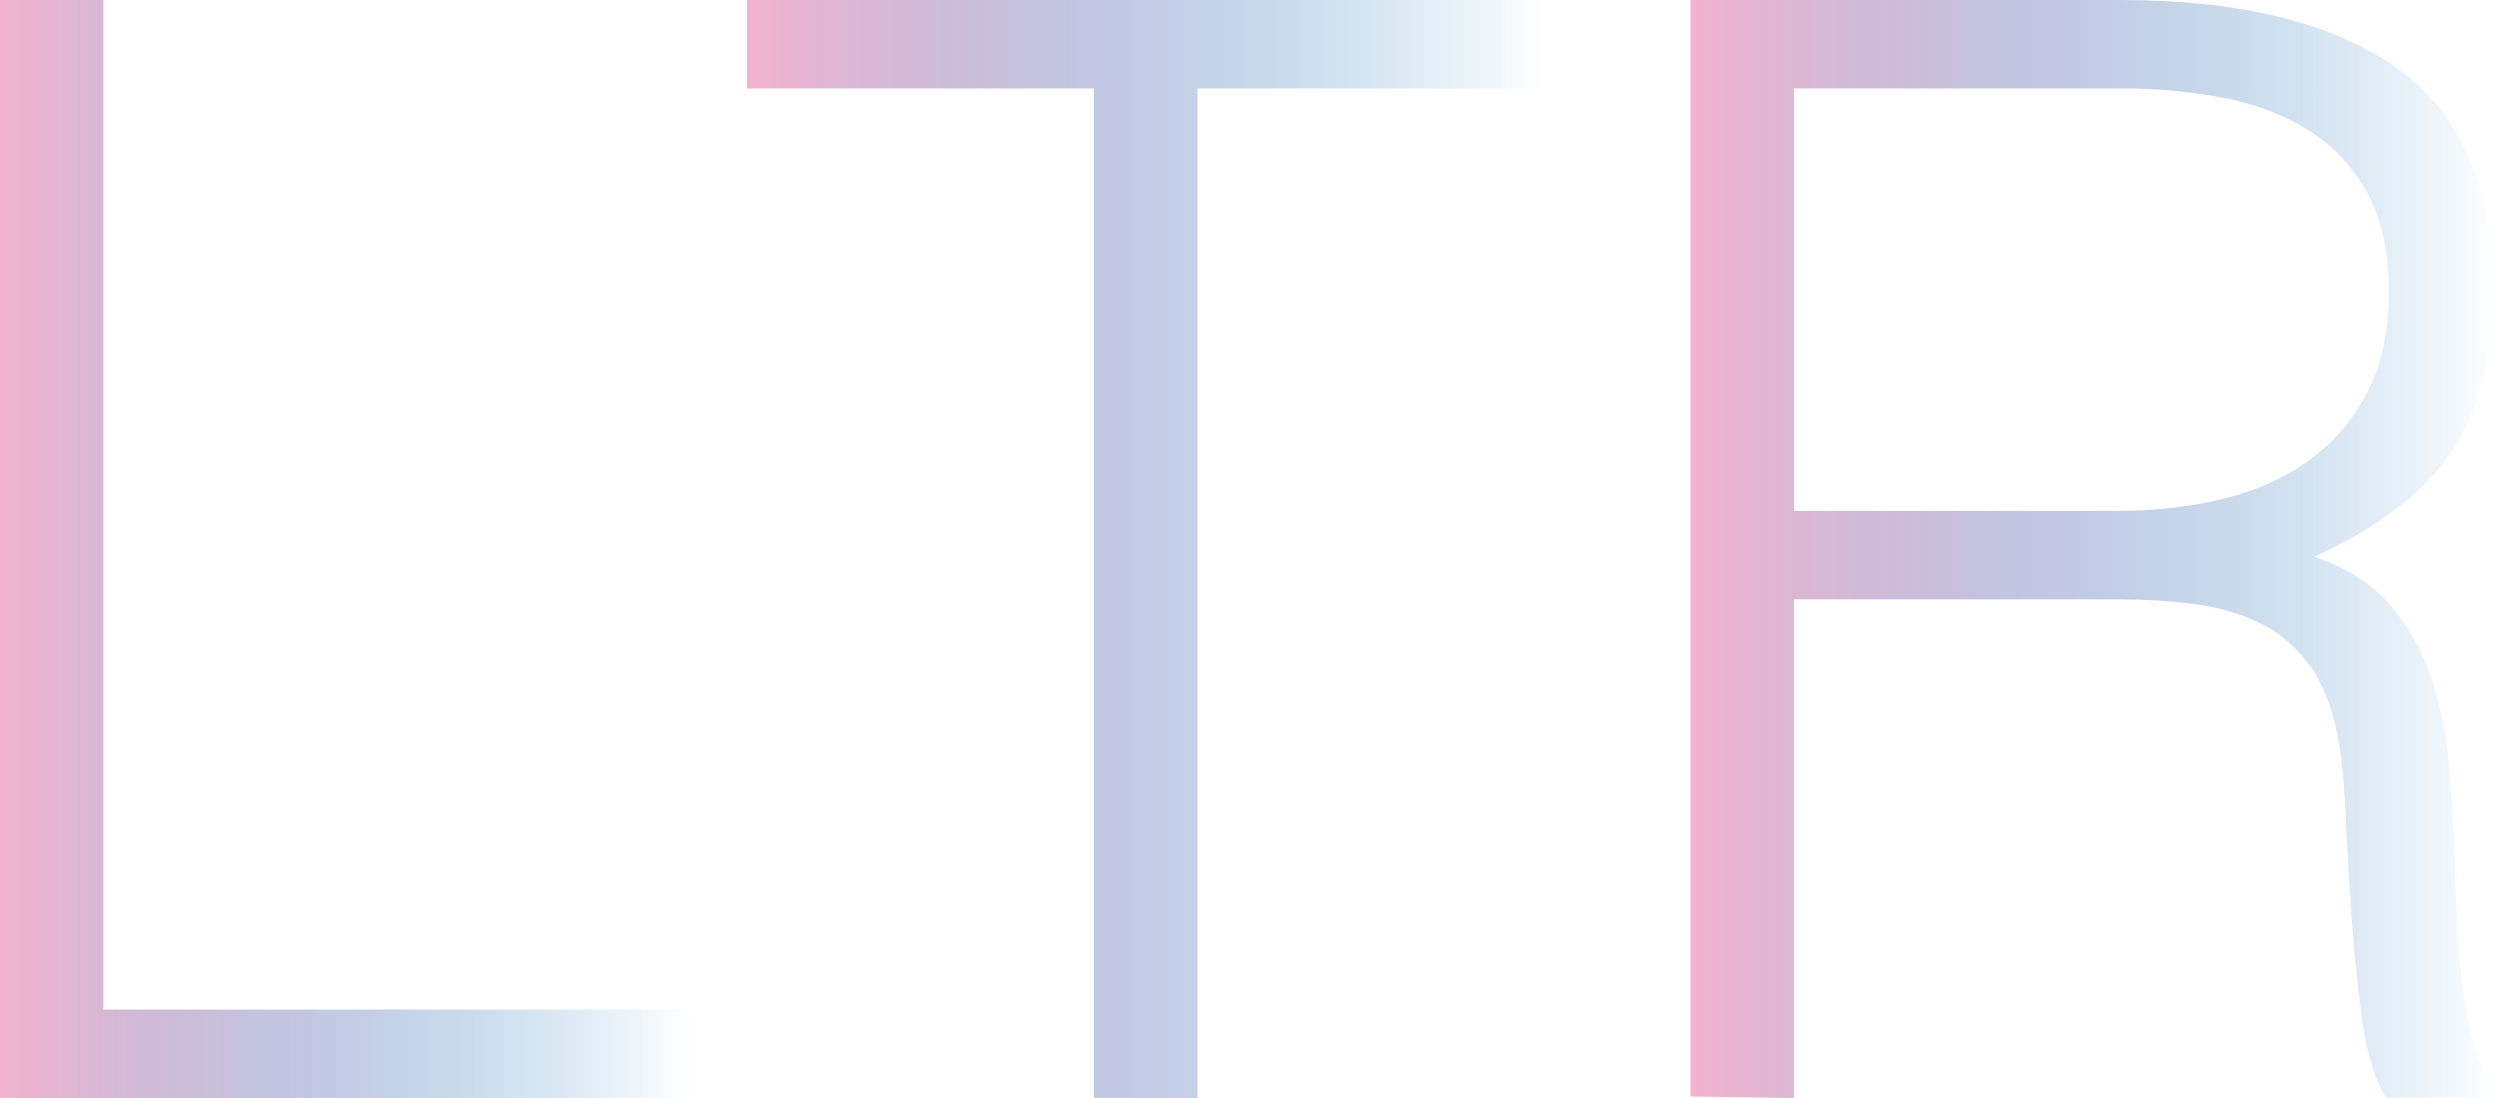
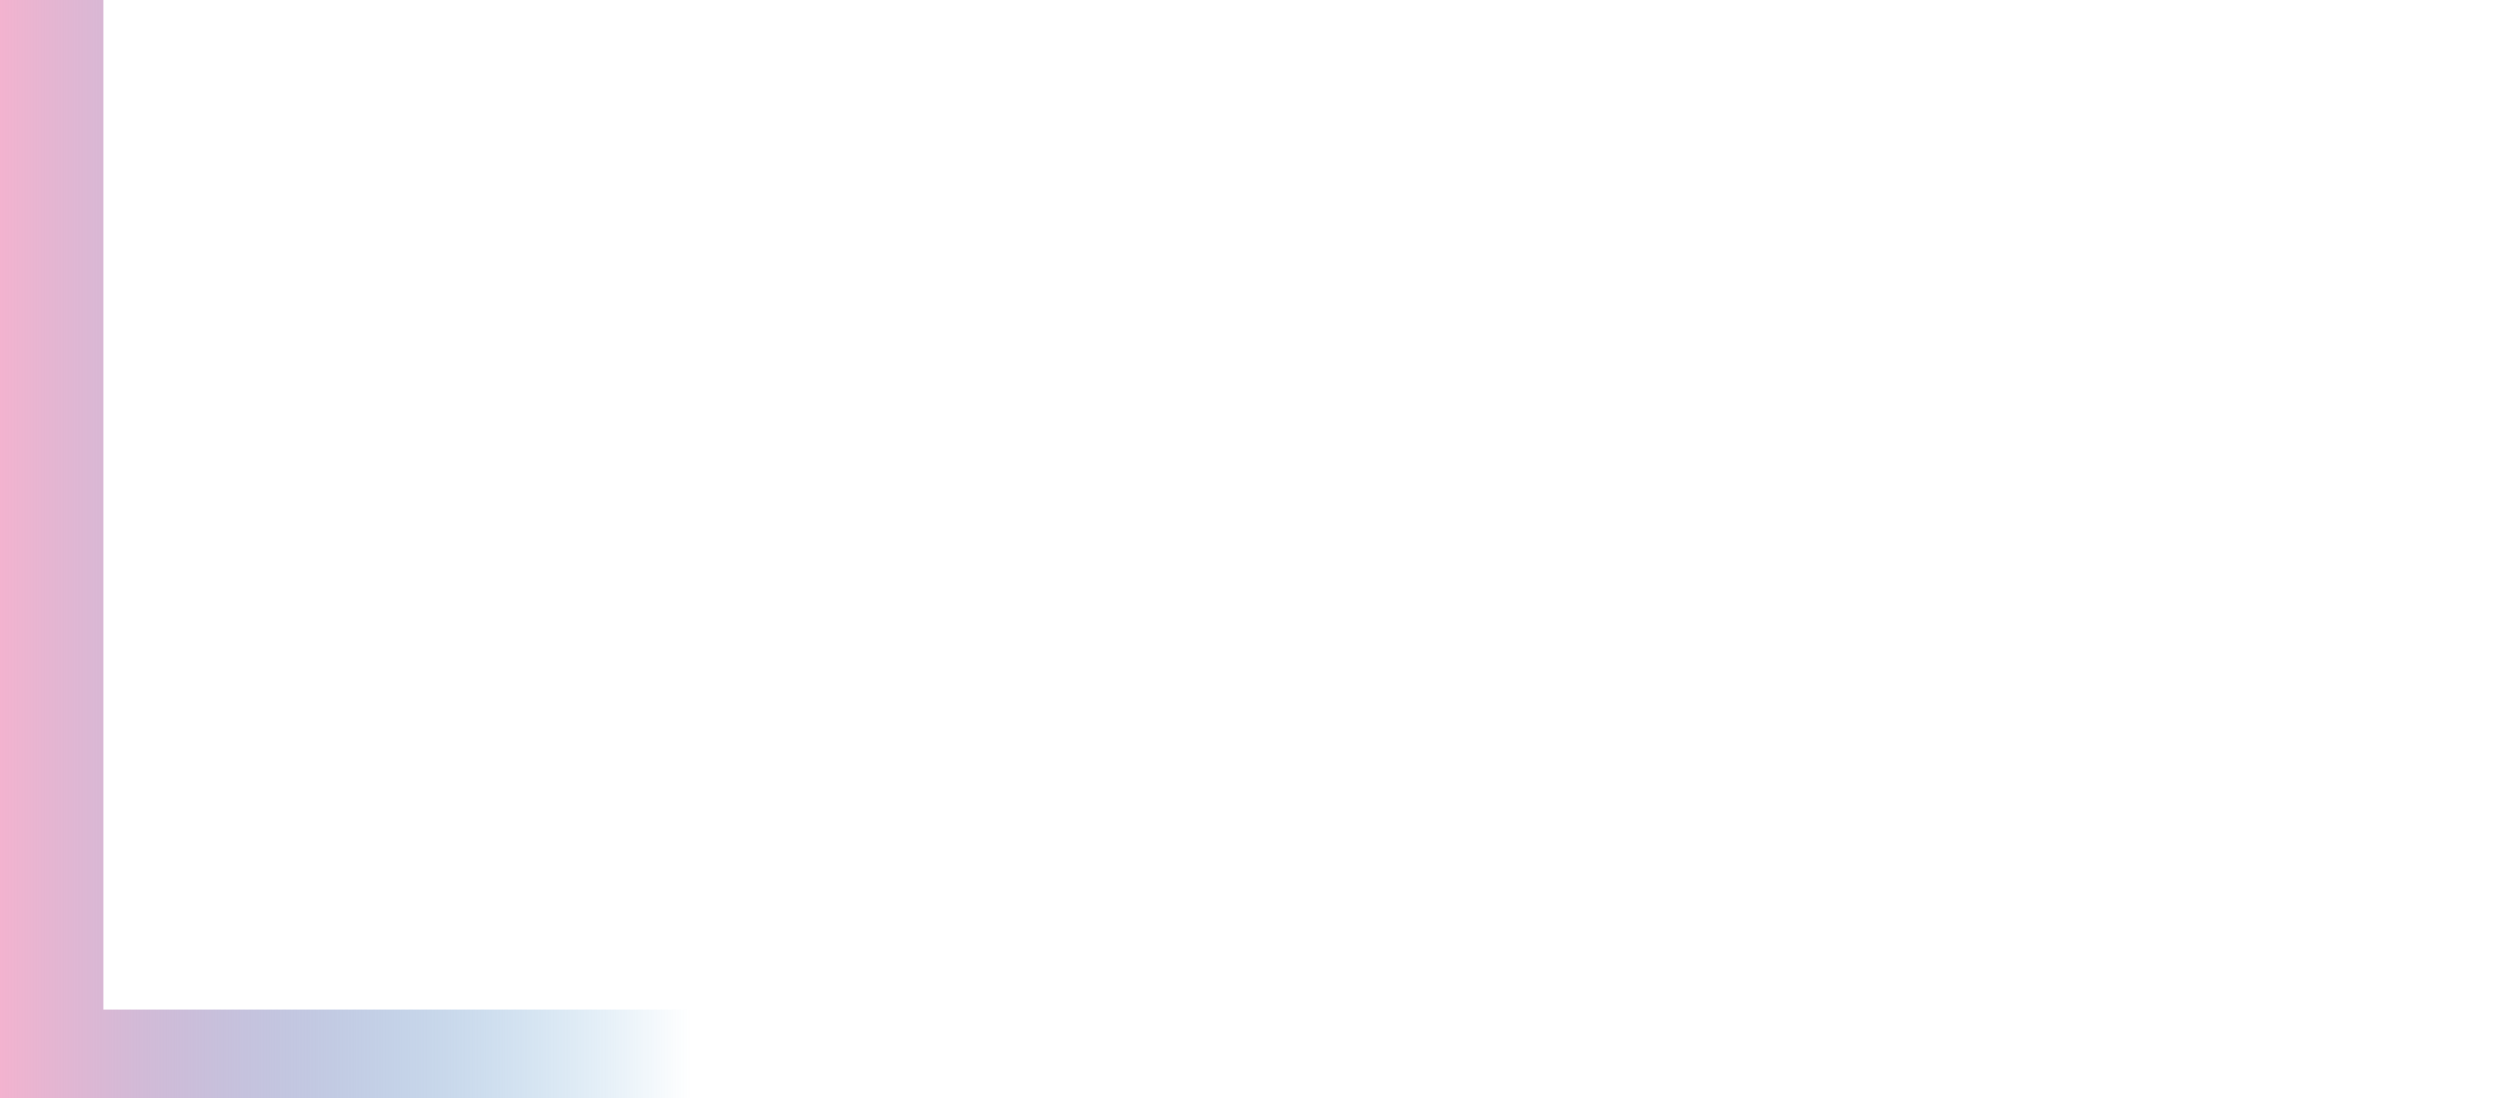
<svg xmlns="http://www.w3.org/2000/svg" xmlns:xlink="http://www.w3.org/1999/xlink" id="_レイヤー_2" data-name="レイヤー 2" viewBox="0 0 163.93 72">
  <defs>
    <style>
      .cls-1 {
        fill: url(#_名称未設定グラデーション_81-2);
      }

      .cls-2 {
        fill: url(#_名称未設定グラデーション_81-3);
      }

      .cls-3 {
        fill: url(#_名称未設定グラデーション_81);
      }
    </style>
    <linearGradient id="_名称未設定グラデーション_81" data-name="名称未設定グラデーション 81" x1="0" y1="36" x2="45.3" y2="36" gradientUnits="userSpaceOnUse">
      <stop offset="0" stop-color="#f3b3cf" />
      <stop offset="1" stop-color="#187fc3" stop-opacity="0" />
    </linearGradient>
    <linearGradient id="_名称未設定グラデーション_81-2" data-name="名称未設定グラデーション 81" x1="48.99" x2="101.27" xlink:href="#_名称未設定グラデーション_81" />
    <linearGradient id="_名称未設定グラデーション_81-3" data-name="名称未設定グラデーション 81" x1="110.85" x2="163.93" xlink:href="#_名称未設定グラデーション_81" />
  </defs>
  <g id="_レイヤー_1-2" data-name="レイヤー 1">
    <g>
      <path class="cls-3" d="M0,72V0h6.78v66.2h38.51v5.8H0Z" />
-       <path class="cls-1" d="M48.99,0h52.28v5.8h-22.75v66.2h-6.79V5.8h-22.75V0Z" />
-       <path class="cls-2" d="M117.63,39.3v32.7l-6.78-.1V0h28.14c7.91,0,13.97,1.48,18.16,4.45,4.19,2.97,6.29,7.78,6.29,14.45,0,4.53-.92,8.13-2.75,10.8-1.83,2.67-4.81,4.93-8.93,6.8,2.13.73,3.79,1.8,4.99,3.2,1.2,1.4,2.1,3,2.69,4.8.6,1.8.98,3.7,1.15,5.7.17,2,.28,3.93.35,5.8.07,2.73.18,5,.35,6.8.17,1.8.37,3.27.6,4.4.23,1.13.51,2.02.85,2.65.33.63.73,1.12,1.2,1.45v.6l-7.48.1c-.73-1.2-1.25-2.87-1.55-5-.3-2.13-.53-4.37-.7-6.7-.17-2.33-.3-4.6-.4-6.8-.1-2.2-.28-4-.55-5.4-.4-1.93-1.05-3.48-1.95-4.65-.9-1.17-1.98-2.05-3.24-2.65-1.26-.6-2.68-1-4.24-1.2-1.56-.2-3.18-.3-4.84-.3h-21.35ZM138.78,33.5c2.53,0,4.87-.27,7.03-.8,2.16-.53,4.04-1.38,5.64-2.55,1.6-1.16,2.86-2.65,3.79-4.45.93-1.8,1.4-3.97,1.4-6.5,0-2.66-.48-4.87-1.44-6.6-.97-1.73-2.26-3.1-3.89-4.1-1.63-1-3.49-1.7-5.59-2.1-2.09-.4-4.27-.6-6.54-.6h-21.55v27.7h21.15Z" />
    </g>
  </g>
</svg>